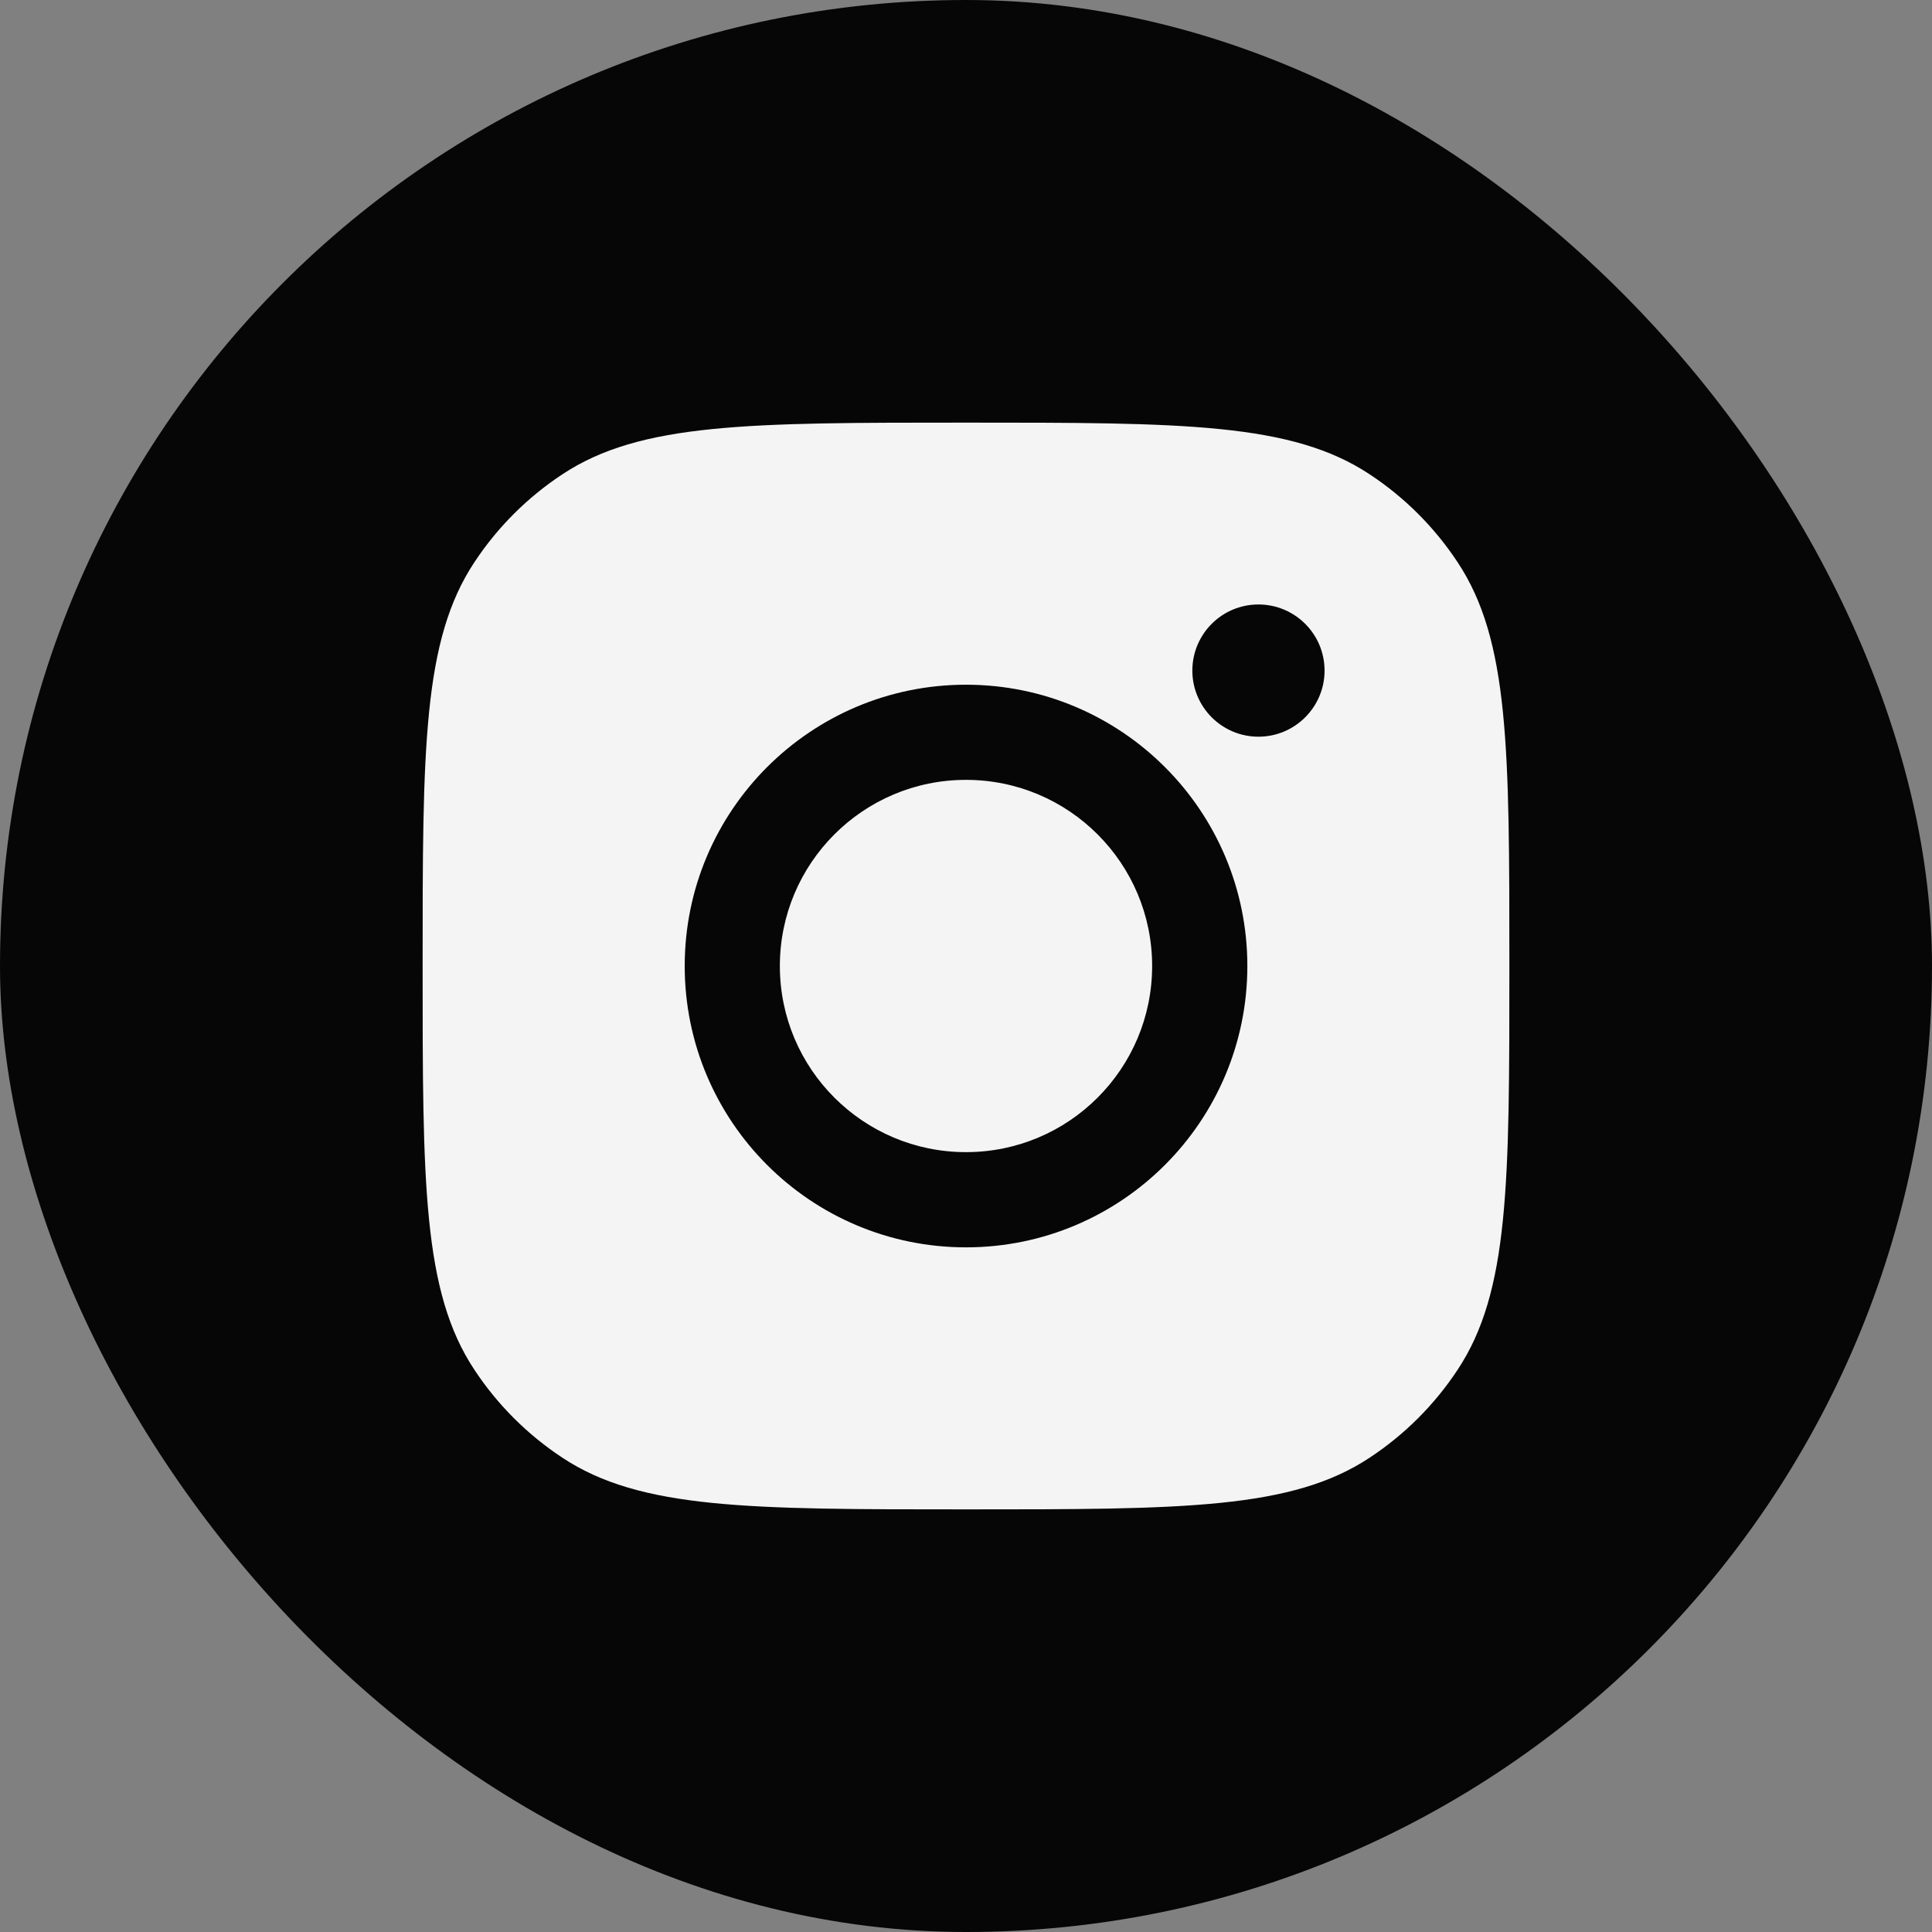
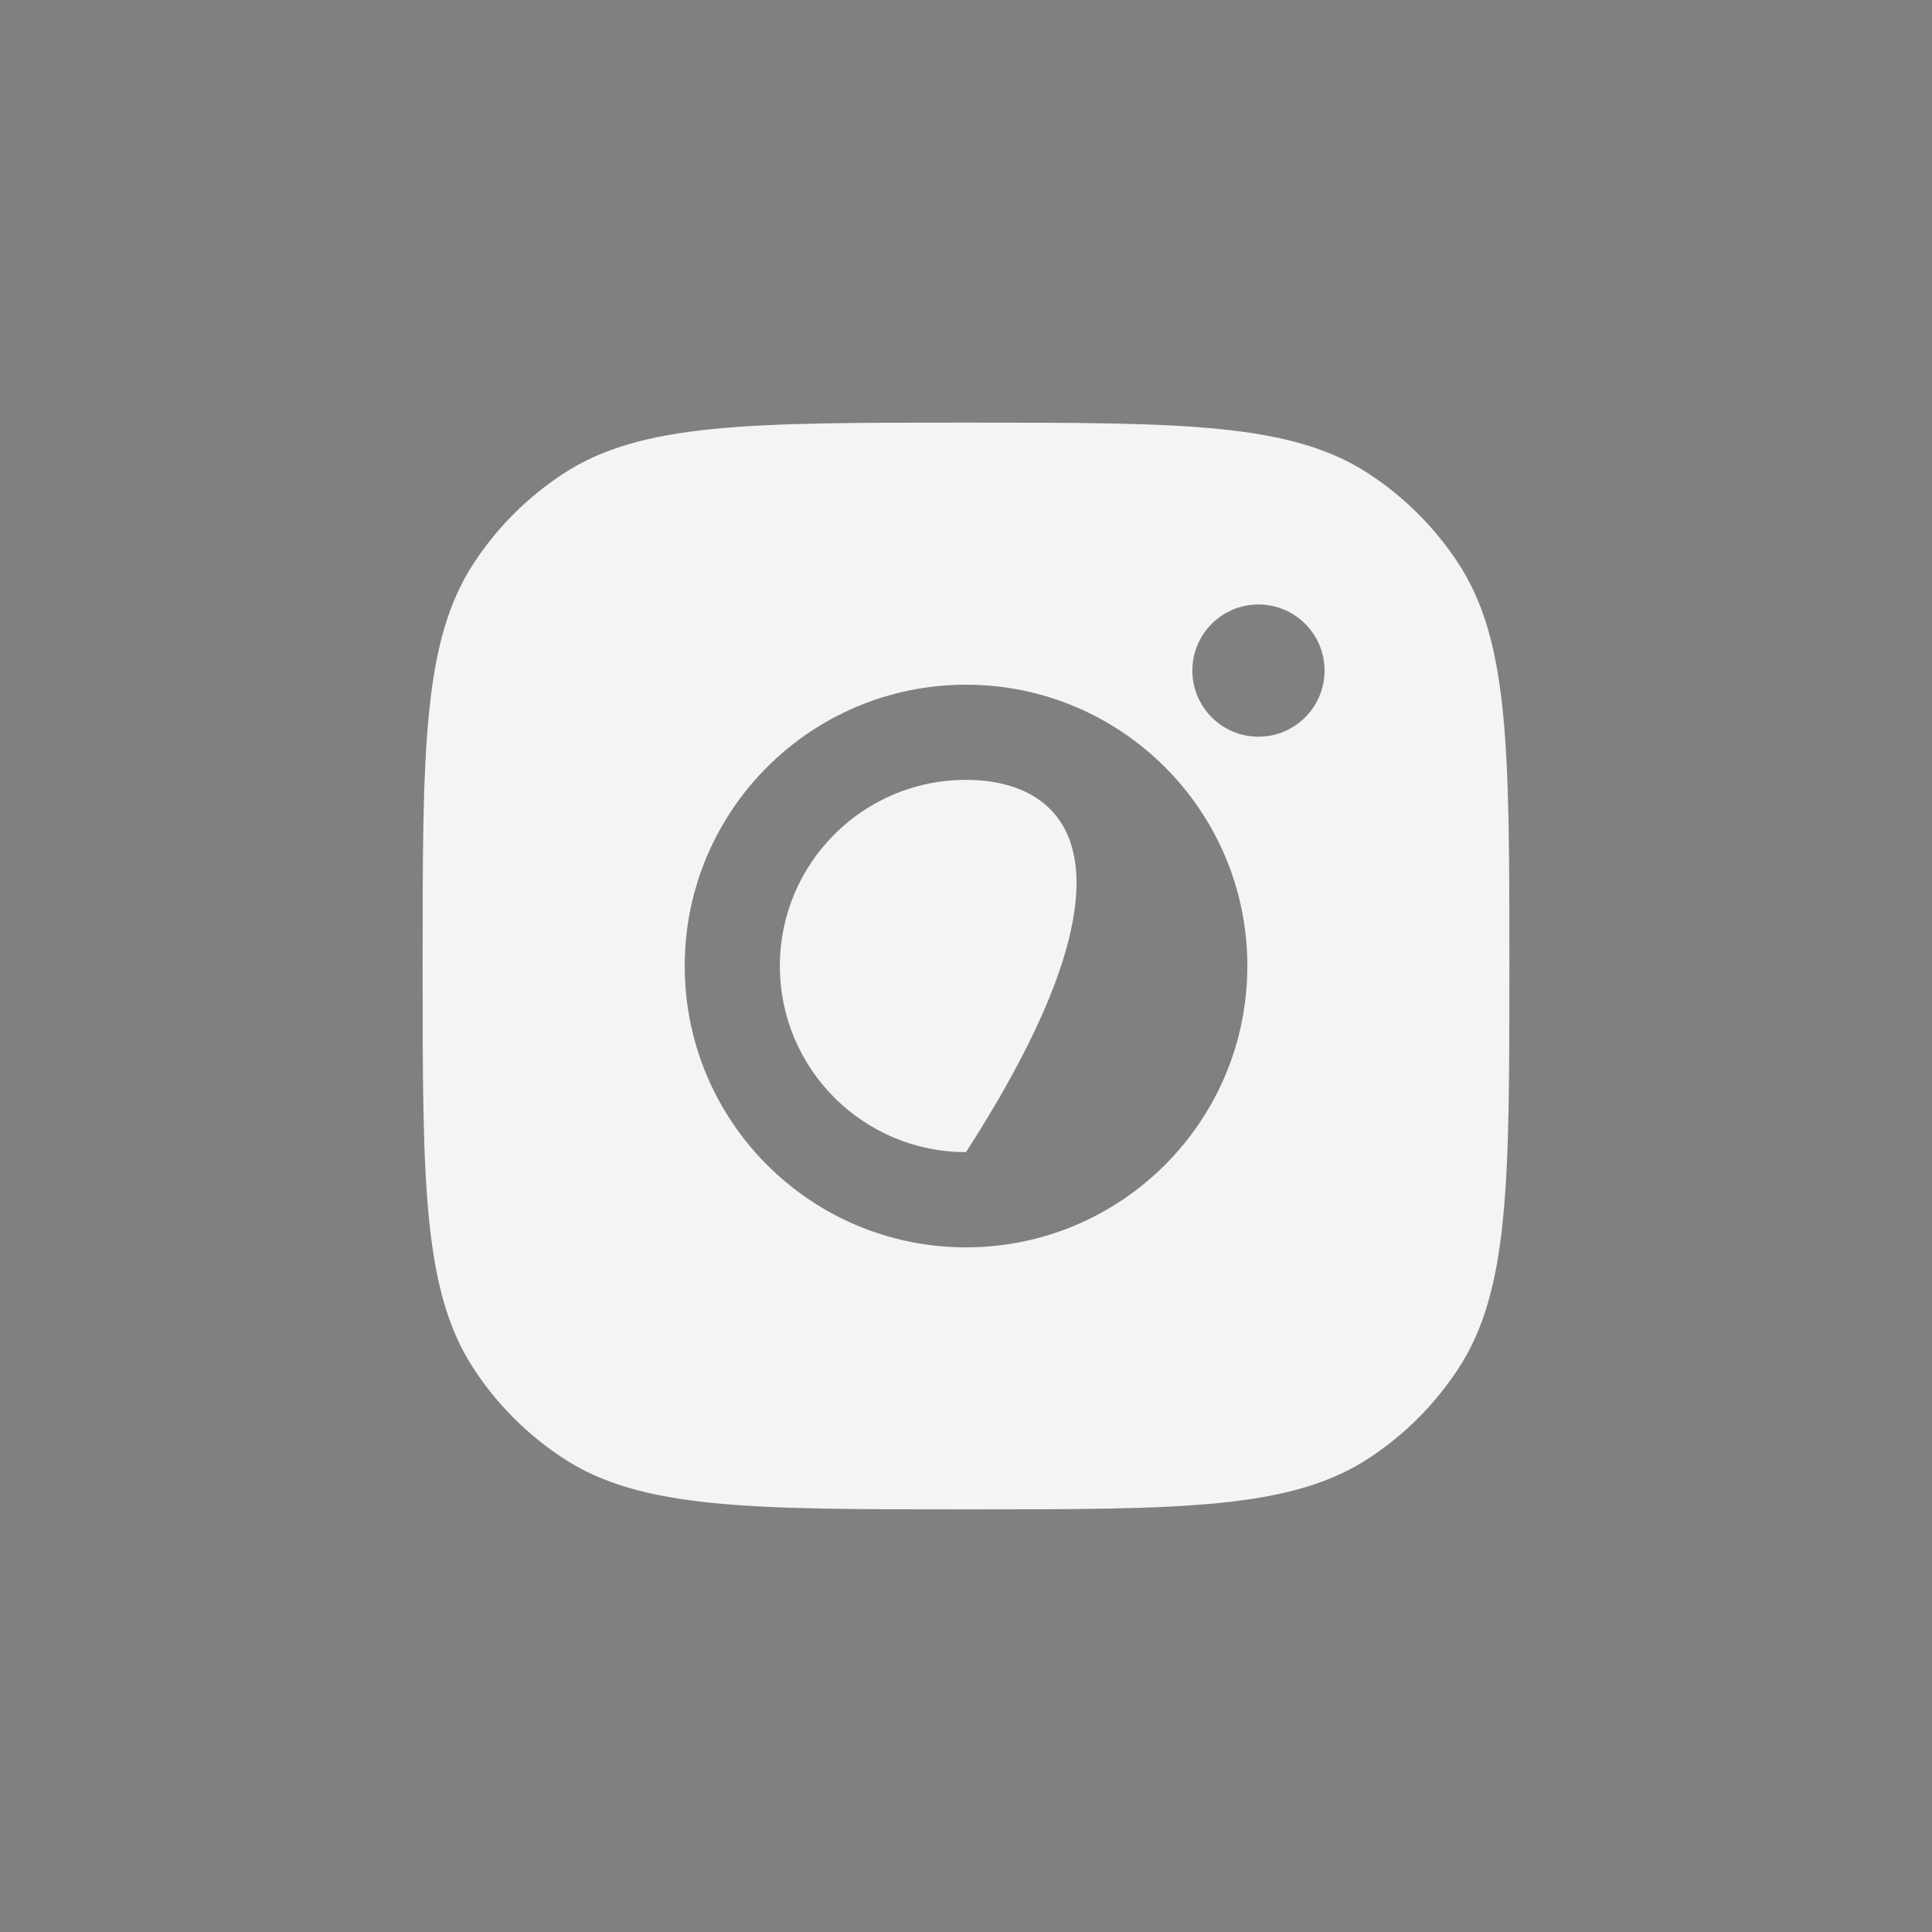
<svg xmlns="http://www.w3.org/2000/svg" width="32" height="32" viewBox="0 0 32 32" fill="none">
  <rect x="0" y="0" width="32" height="32" fill="#808080" stroke="none" />
-   <rect width="32" height="32" rx="16" fill="#060606" />
-   <path fill-rule="evenodd" clip-rule="evenodd" d="M7 16C7 12.405 7 10.607 7.857 9.313C8.239 8.734 8.734 8.239 9.313 7.857C10.607 7 12.405 7 16 7C19.595 7 21.393 7 22.687 7.857C23.266 8.239 23.761 8.734 24.143 9.313C25 10.607 25 12.405 25 16C25 19.595 25 21.393 24.143 22.687C23.761 23.266 23.266 23.761 22.687 24.143C21.393 25 19.595 25 16 25C12.405 25 10.607 25 9.313 24.143C8.734 23.761 8.239 23.266 7.857 22.687C7 21.393 7 19.595 7 16ZM20.66 16C20.66 18.574 18.573 20.66 16 20.66C13.427 20.66 11.341 18.574 11.341 16C11.341 13.427 13.427 11.341 16 11.341C18.573 11.341 20.66 13.427 20.66 16ZM16 19.083C17.703 19.083 19.083 17.703 19.083 16C19.083 14.298 17.703 12.917 16 12.917C14.297 12.917 12.917 14.298 12.917 16C12.917 17.703 14.297 19.083 16 19.083ZM20.844 12.202C21.448 12.202 21.939 11.711 21.939 11.107C21.939 10.502 21.448 10.012 20.844 10.012C20.239 10.012 19.749 10.502 19.749 11.107C19.749 11.711 20.239 12.202 20.844 12.202Z" fill="#F4F4F4" />
+   <path fill-rule="evenodd" clip-rule="evenodd" d="M7 16C7 12.405 7 10.607 7.857 9.313C8.239 8.734 8.734 8.239 9.313 7.857C10.607 7 12.405 7 16 7C19.595 7 21.393 7 22.687 7.857C23.266 8.239 23.761 8.734 24.143 9.313C25 10.607 25 12.405 25 16C25 19.595 25 21.393 24.143 22.687C23.761 23.266 23.266 23.761 22.687 24.143C21.393 25 19.595 25 16 25C12.405 25 10.607 25 9.313 24.143C8.734 23.761 8.239 23.266 7.857 22.687C7 21.393 7 19.595 7 16ZM20.66 16C20.66 18.574 18.573 20.66 16 20.66C13.427 20.66 11.341 18.574 11.341 16C11.341 13.427 13.427 11.341 16 11.341C18.573 11.341 20.66 13.427 20.66 16ZM16 19.083C19.083 14.298 17.703 12.917 16 12.917C14.297 12.917 12.917 14.298 12.917 16C12.917 17.703 14.297 19.083 16 19.083ZM20.844 12.202C21.448 12.202 21.939 11.711 21.939 11.107C21.939 10.502 21.448 10.012 20.844 10.012C20.239 10.012 19.749 10.502 19.749 11.107C19.749 11.711 20.239 12.202 20.844 12.202Z" fill="#F4F4F4" />
</svg>